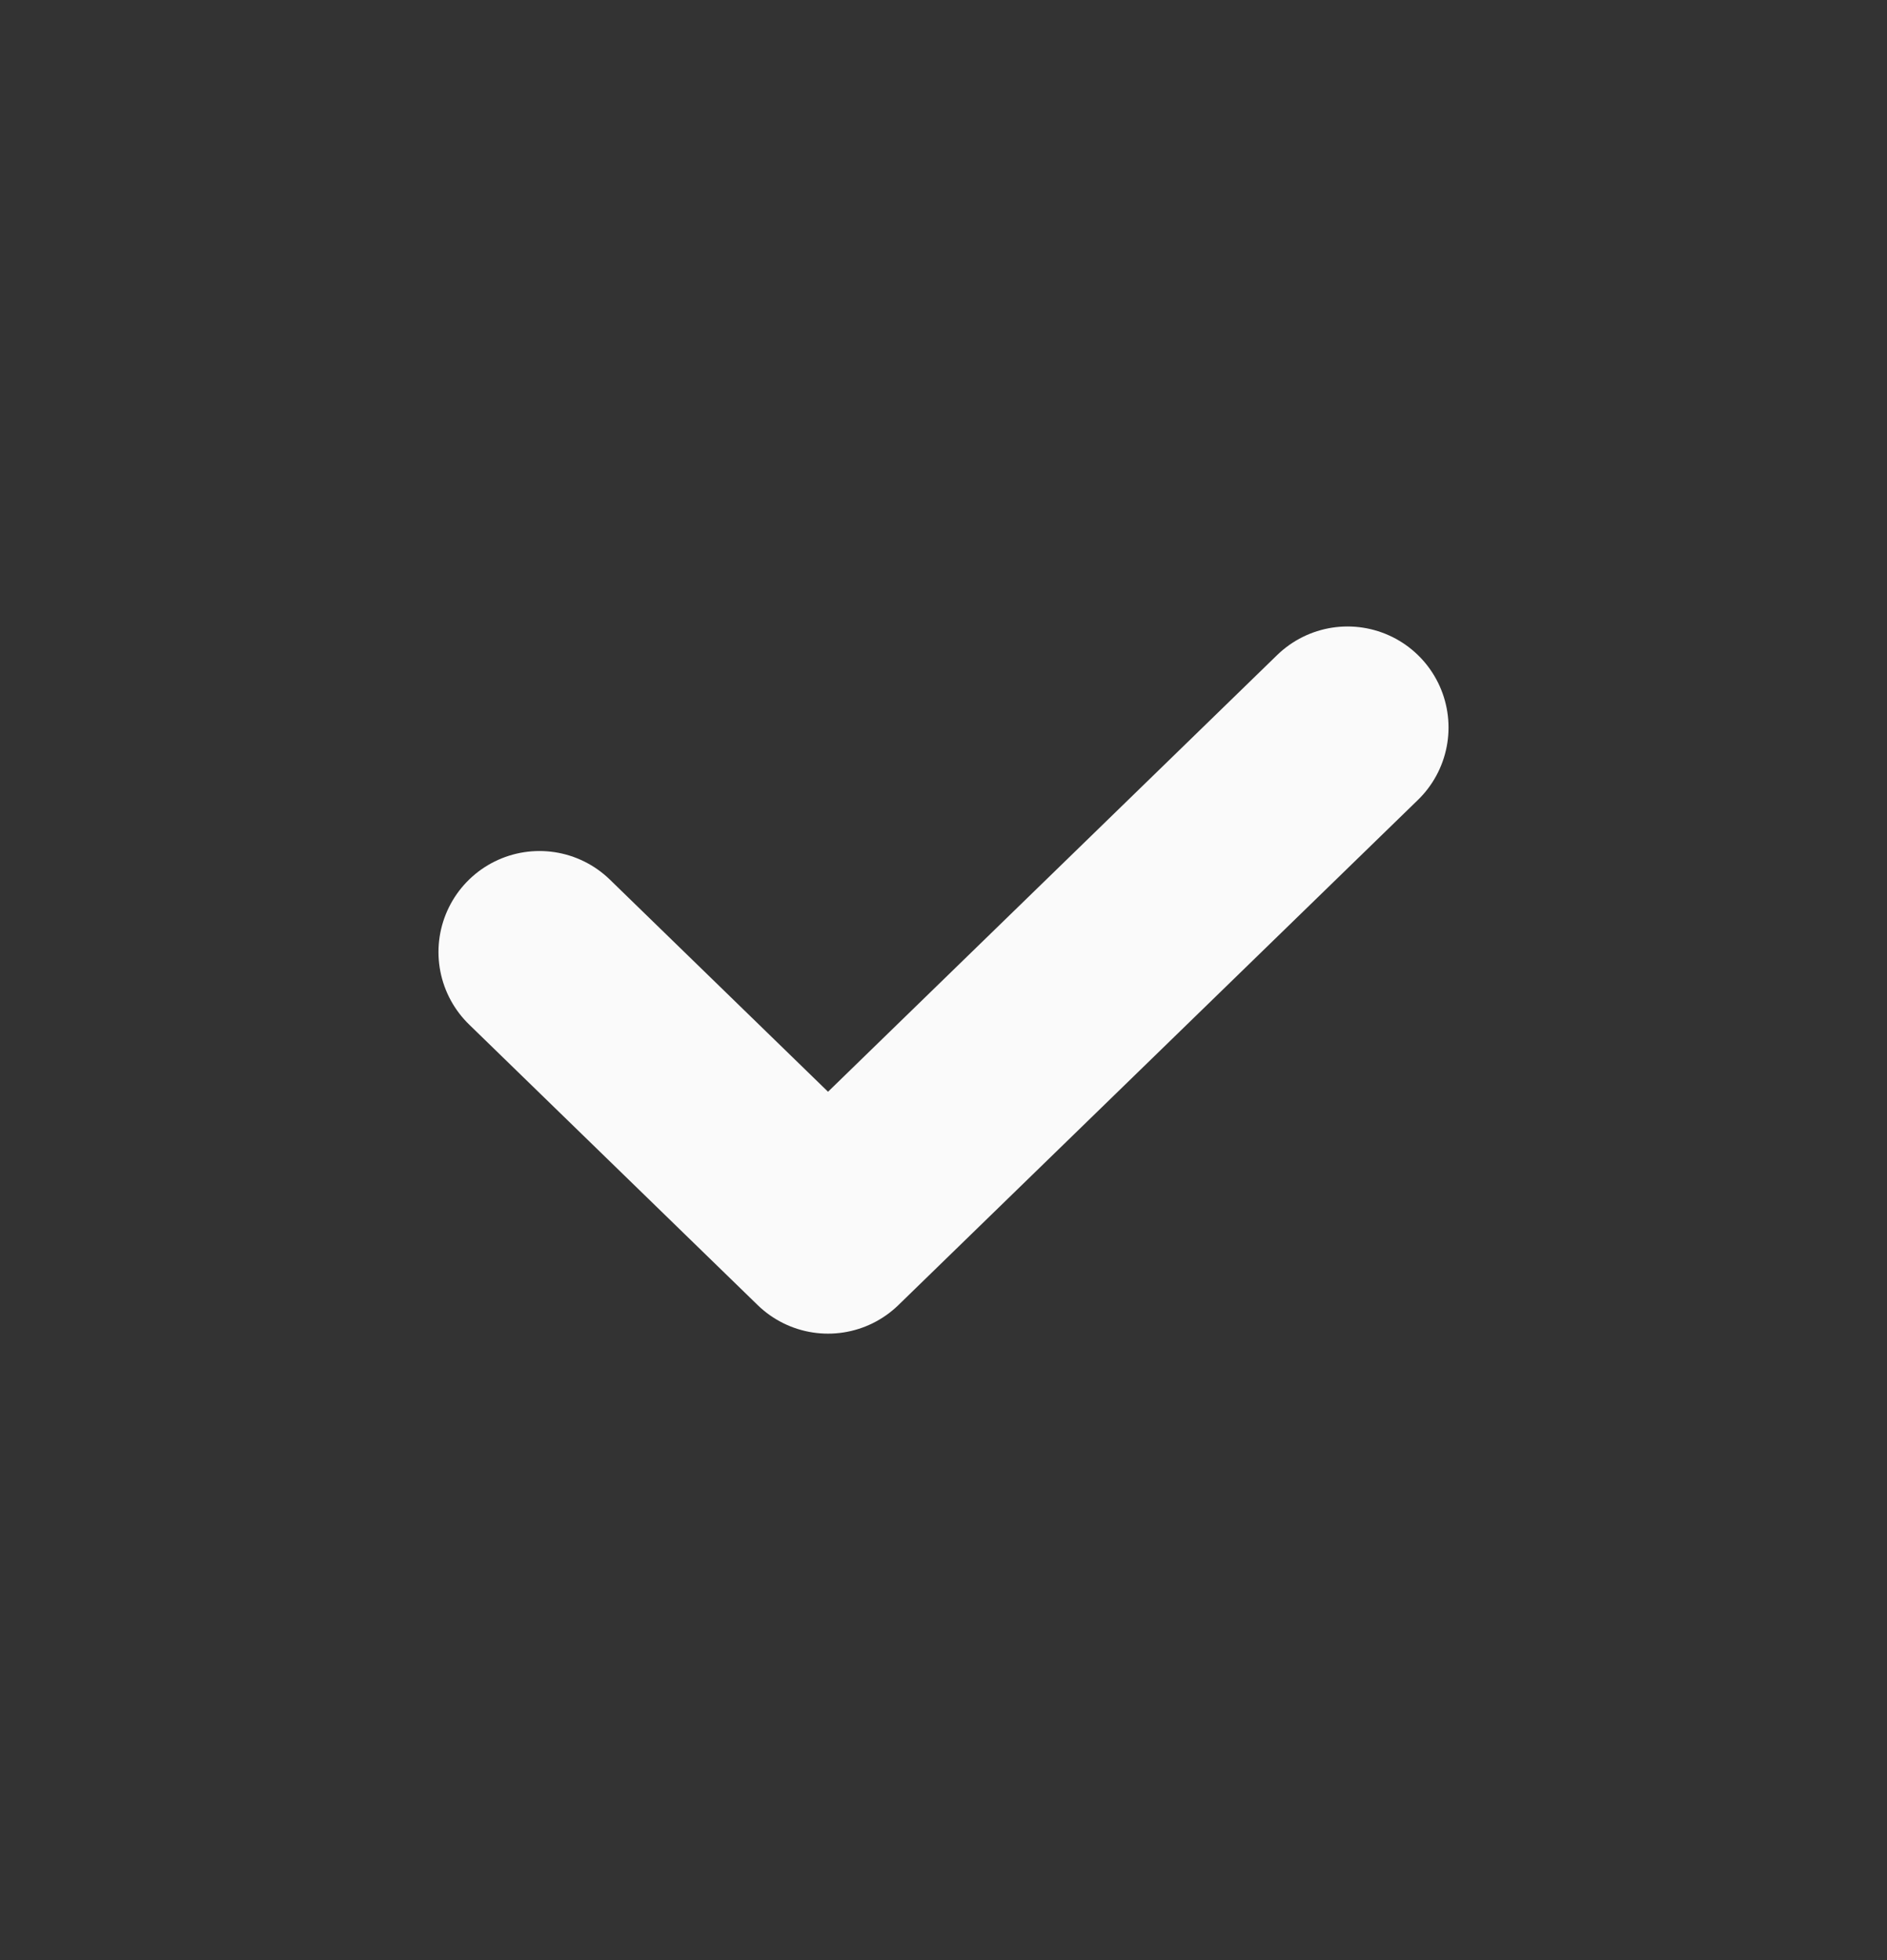
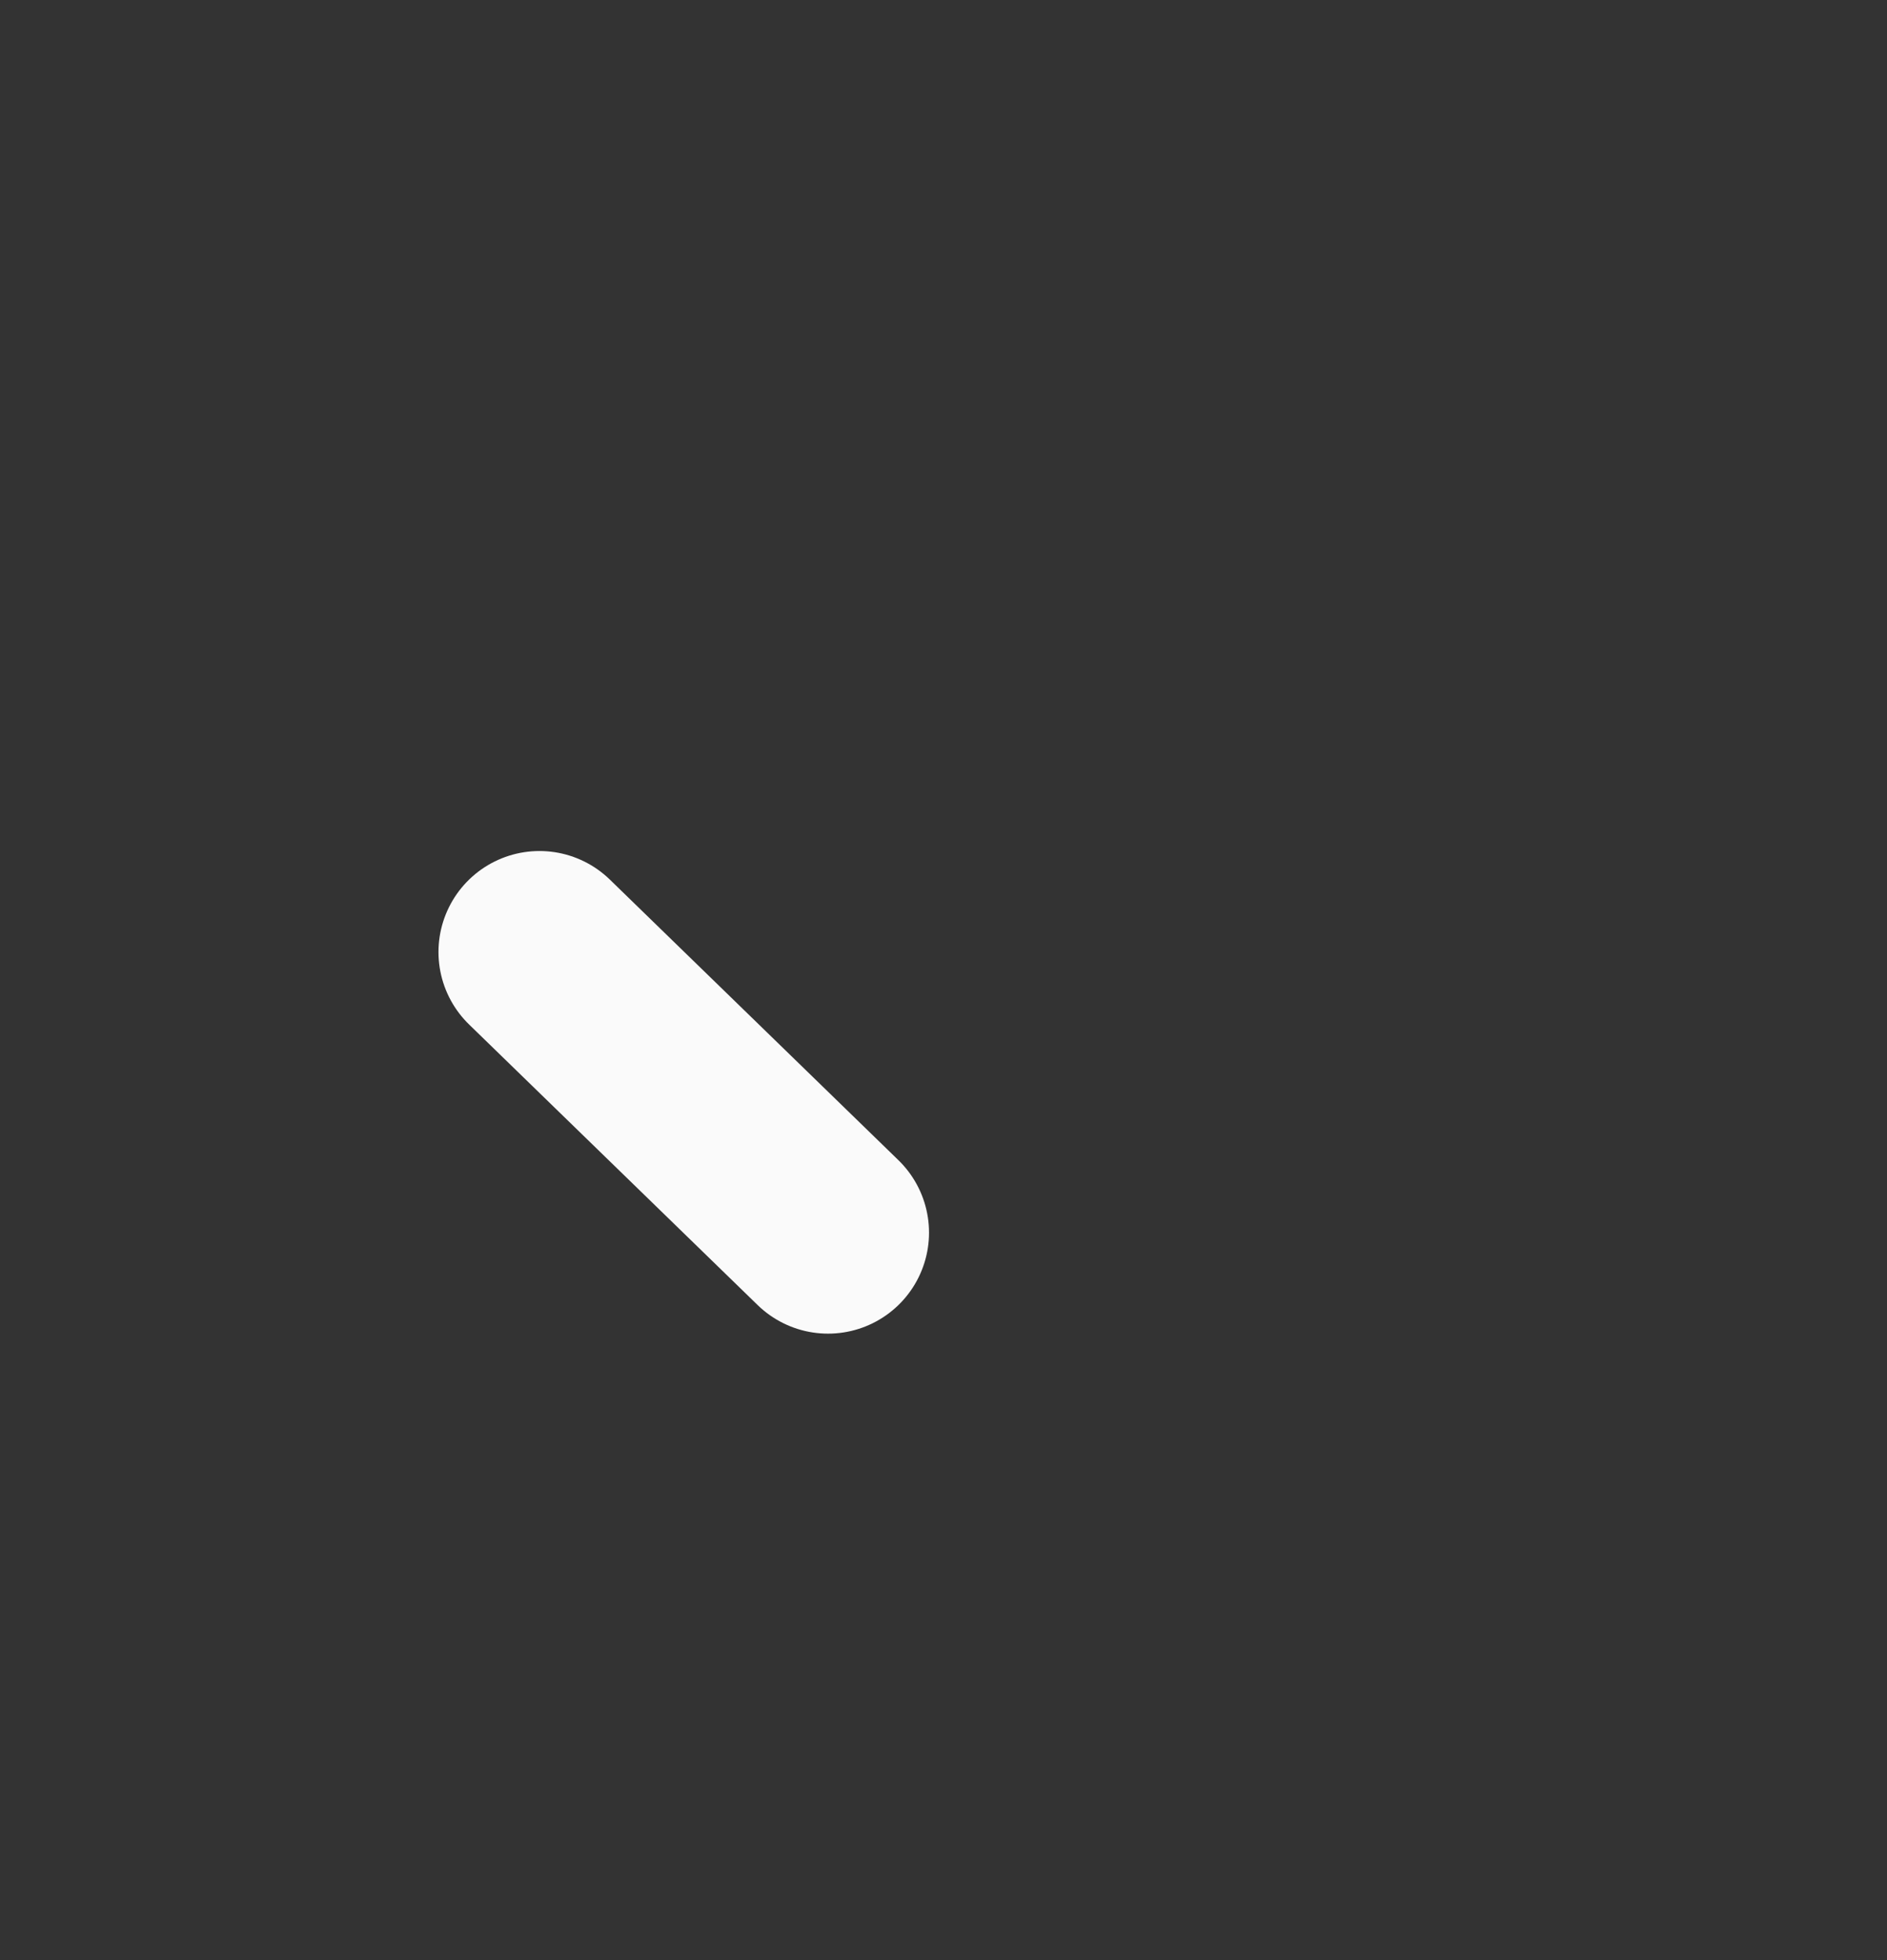
<svg xmlns="http://www.w3.org/2000/svg" width="26" height="27" viewBox="0 0 26 27" fill="none">
  <rect x="0" y="0" width="26" height="27" fill="#333333" stroke="none" />
-   <path d="M7.433 13.114L11.409 16.979L18.567 10.021" stroke="#FAFAFA" stroke-width="2.783" stroke-linecap="round" stroke-linejoin="round" />
+   <path d="M7.433 13.114L11.409 16.979" stroke="#FAFAFA" stroke-width="2.783" stroke-linecap="round" stroke-linejoin="round" />
</svg>